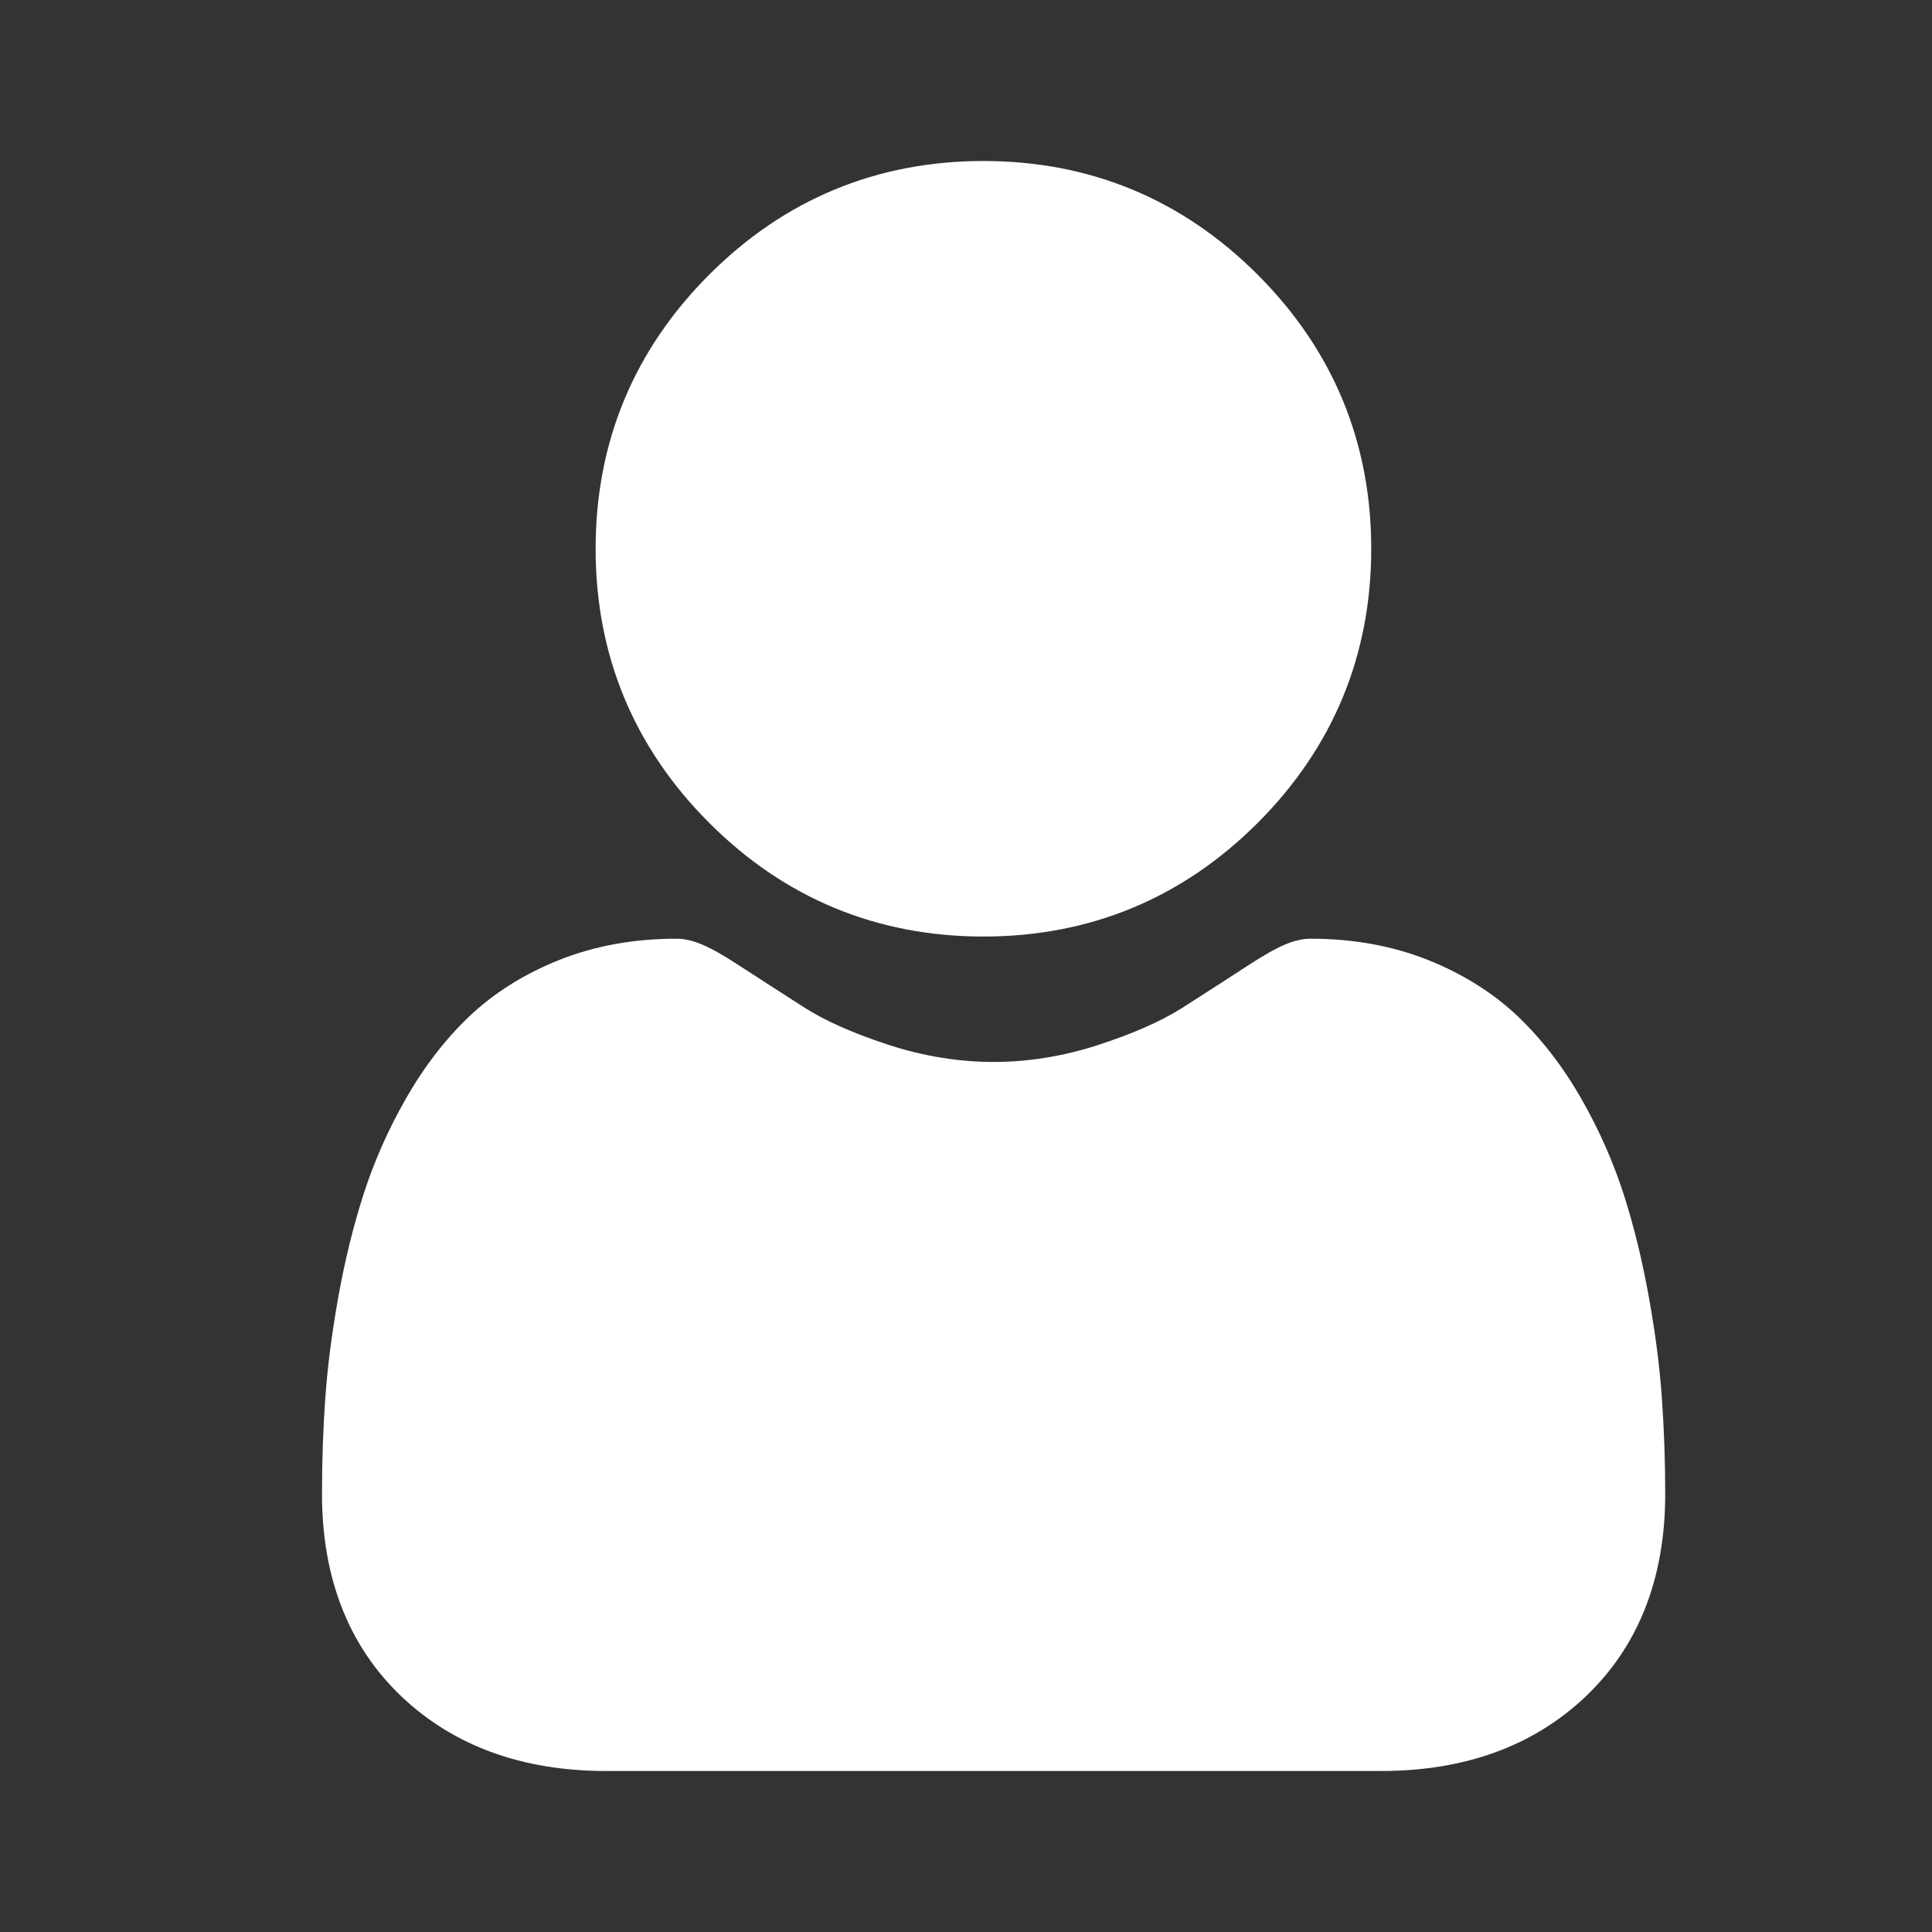
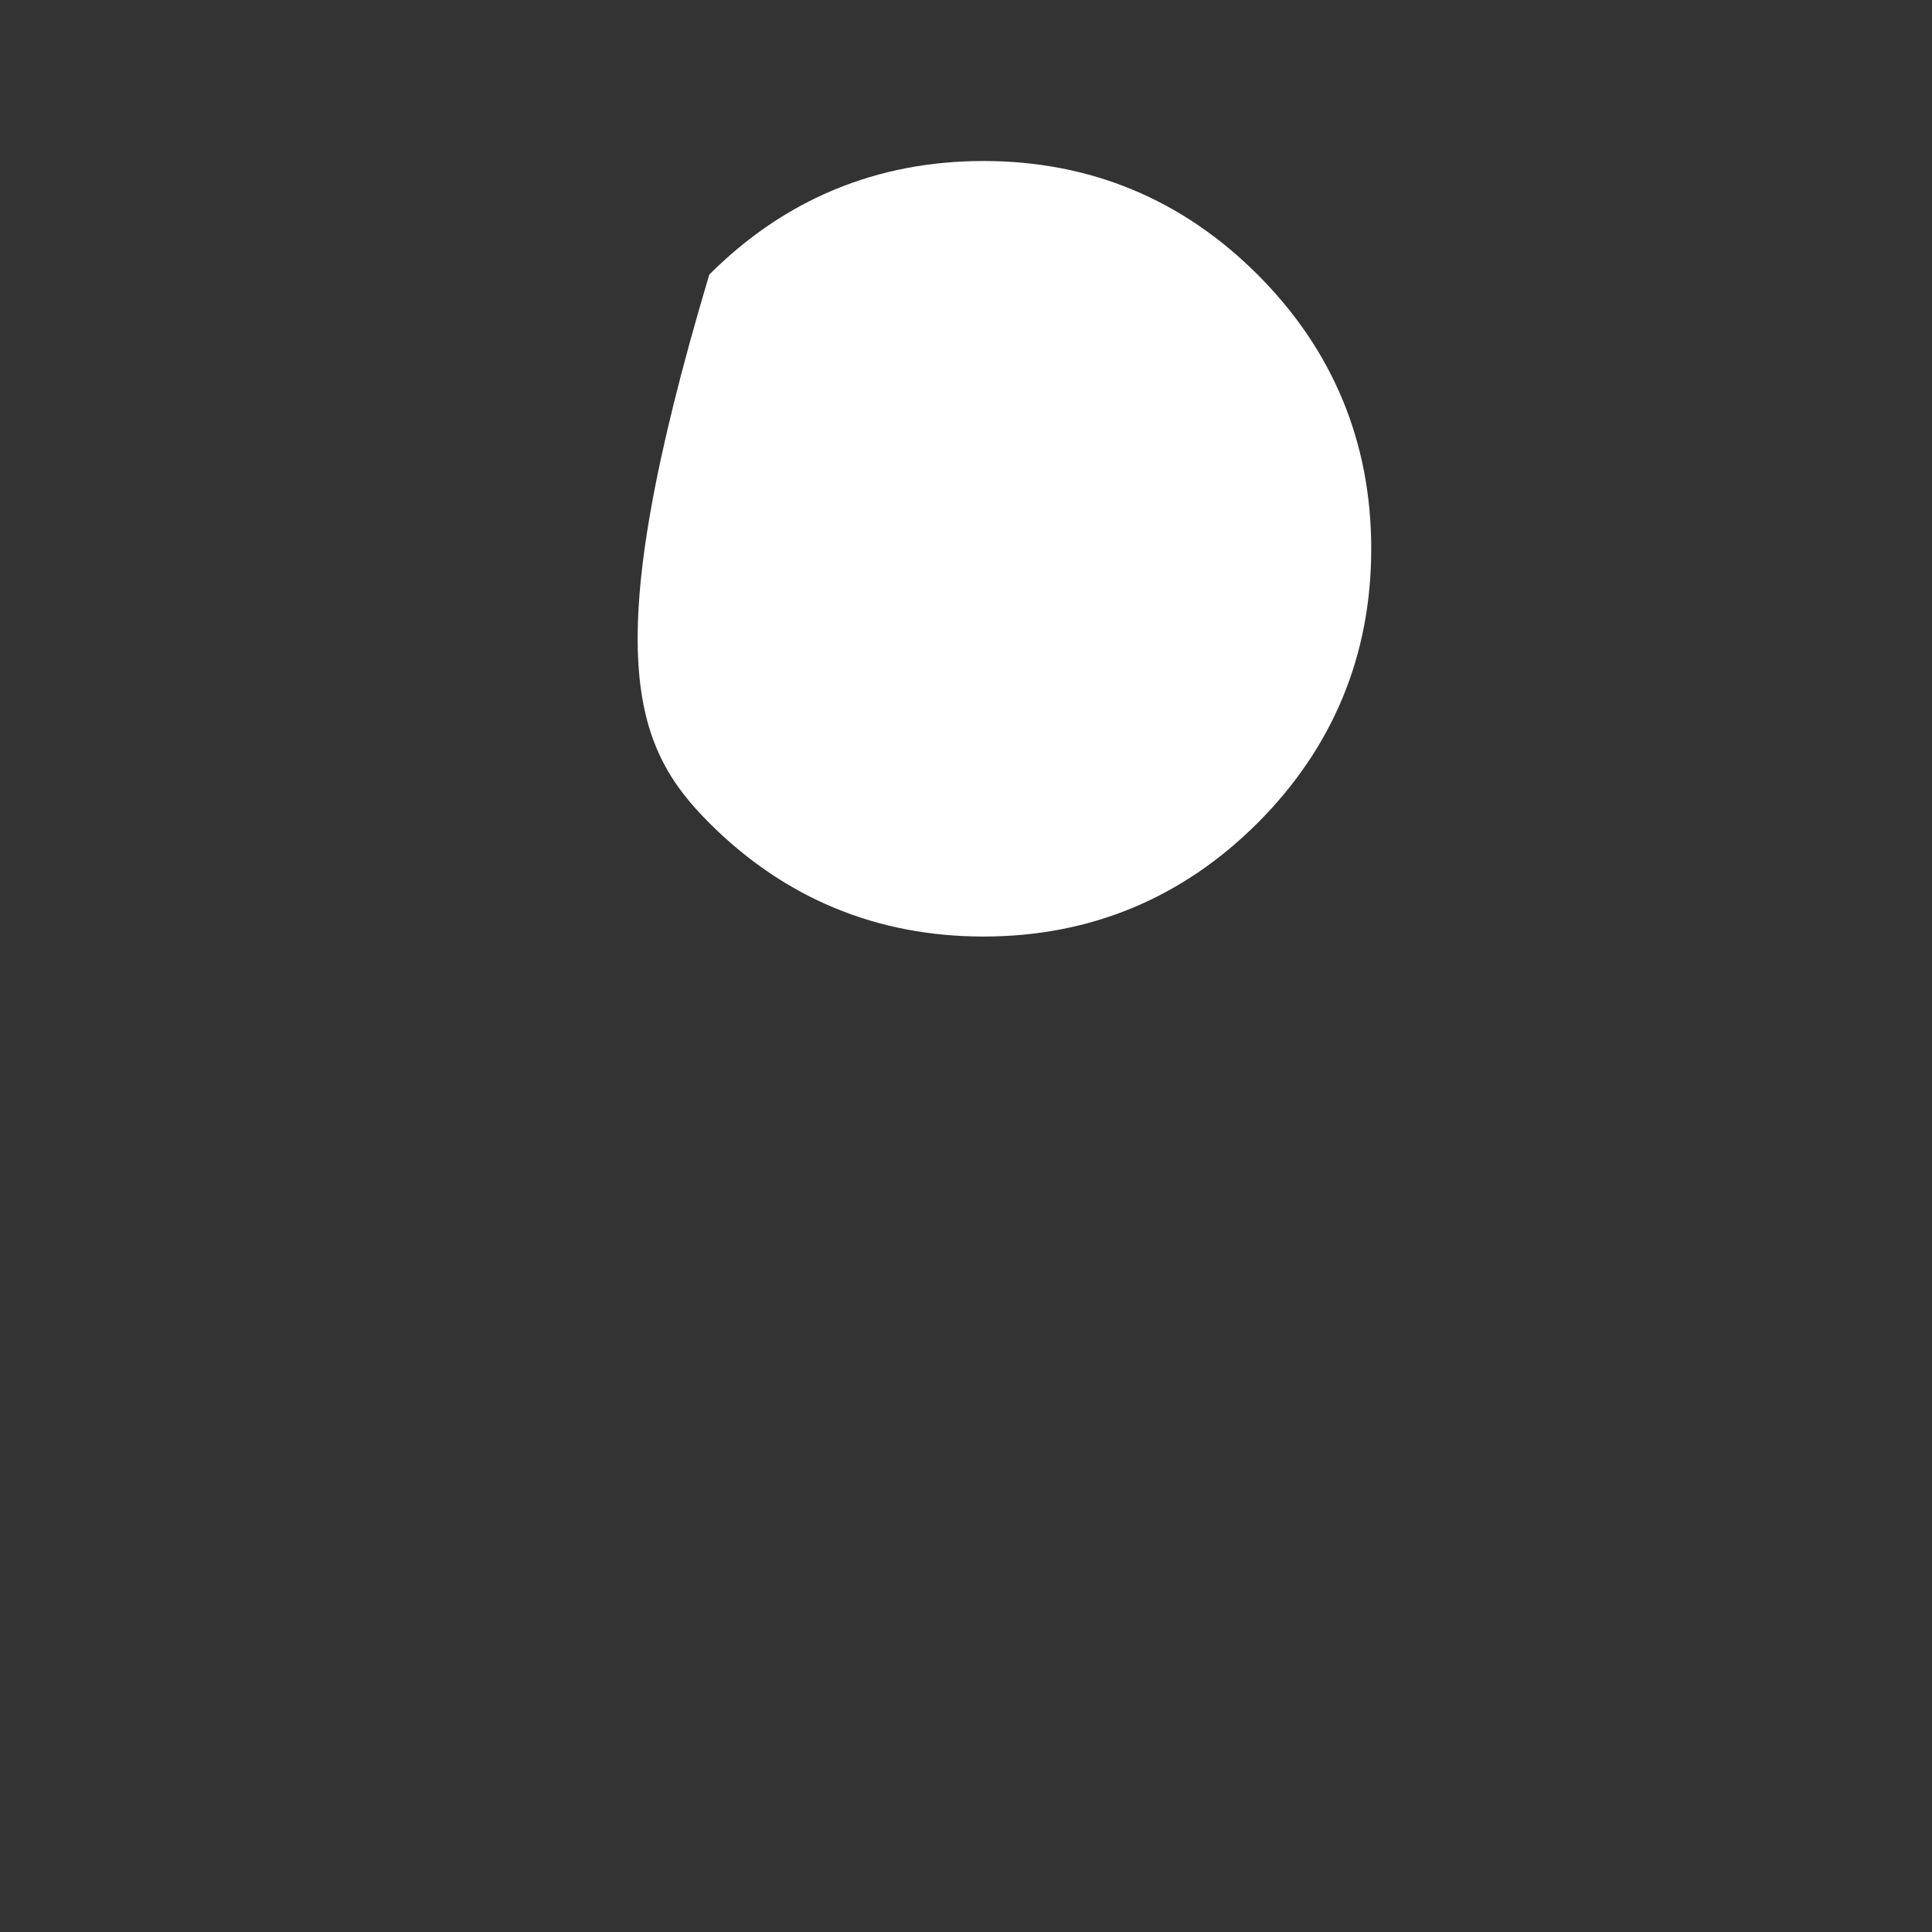
<svg xmlns="http://www.w3.org/2000/svg" width="24" height="24" viewBox="0 0 24 24" fill="none">
  <rect x="0" y="0" width="24" height="24" fill="#333333" stroke="none" />
-   <path d="M12.217 11.634C13.54 11.634 14.686 11.159 15.623 10.223C16.559 9.286 17.034 8.141 17.034 6.817C17.034 5.494 16.559 4.348 15.622 3.411C14.686 2.475 13.54 2 12.217 2C10.893 2 9.747 2.475 8.811 3.411C7.874 4.348 7.399 5.493 7.399 6.817C7.399 8.141 7.874 9.286 8.811 10.223C9.747 11.159 10.893 11.634 12.217 11.634Z" fill="white" />
-   <path d="M20.645 17.379C20.619 16.989 20.564 16.564 20.483 16.115C20.402 15.663 20.298 15.235 20.173 14.845C20.043 14.441 19.868 14.042 19.65 13.66C19.425 13.263 19.16 12.918 18.863 12.633C18.552 12.336 18.171 12.097 17.731 11.922C17.293 11.749 16.807 11.661 16.287 11.661C16.083 11.661 15.885 11.745 15.504 11.993C15.269 12.146 14.995 12.323 14.688 12.519C14.426 12.686 14.071 12.842 13.633 12.984C13.205 13.122 12.771 13.192 12.342 13.192C11.914 13.192 11.48 13.122 11.052 12.984C10.614 12.842 10.259 12.686 9.997 12.519C9.694 12.325 9.419 12.148 9.181 11.993C8.8 11.745 8.602 11.661 8.398 11.661C7.878 11.661 7.392 11.749 6.954 11.922C6.514 12.097 6.133 12.336 5.822 12.633C5.525 12.918 5.26 13.263 5.035 13.66C4.818 14.042 4.642 14.441 4.513 14.845C4.388 15.236 4.283 15.663 4.202 16.115C4.122 16.564 4.067 16.989 4.04 17.379C4.013 17.762 4 18.159 4 18.56C4 19.604 4.332 20.45 4.986 21.073C5.633 21.688 6.488 22 7.528 22H17.158C18.198 22 19.053 21.688 19.699 21.073C20.354 20.45 20.686 19.605 20.686 18.56C20.686 18.157 20.672 17.76 20.645 17.379Z" fill="white" />
+   <path d="M12.217 11.634C13.54 11.634 14.686 11.159 15.623 10.223C16.559 9.286 17.034 8.141 17.034 6.817C17.034 5.494 16.559 4.348 15.622 3.411C14.686 2.475 13.54 2 12.217 2C10.893 2 9.747 2.475 8.811 3.411C7.399 8.141 7.874 9.286 8.811 10.223C9.747 11.159 10.893 11.634 12.217 11.634Z" fill="white" />
</svg>